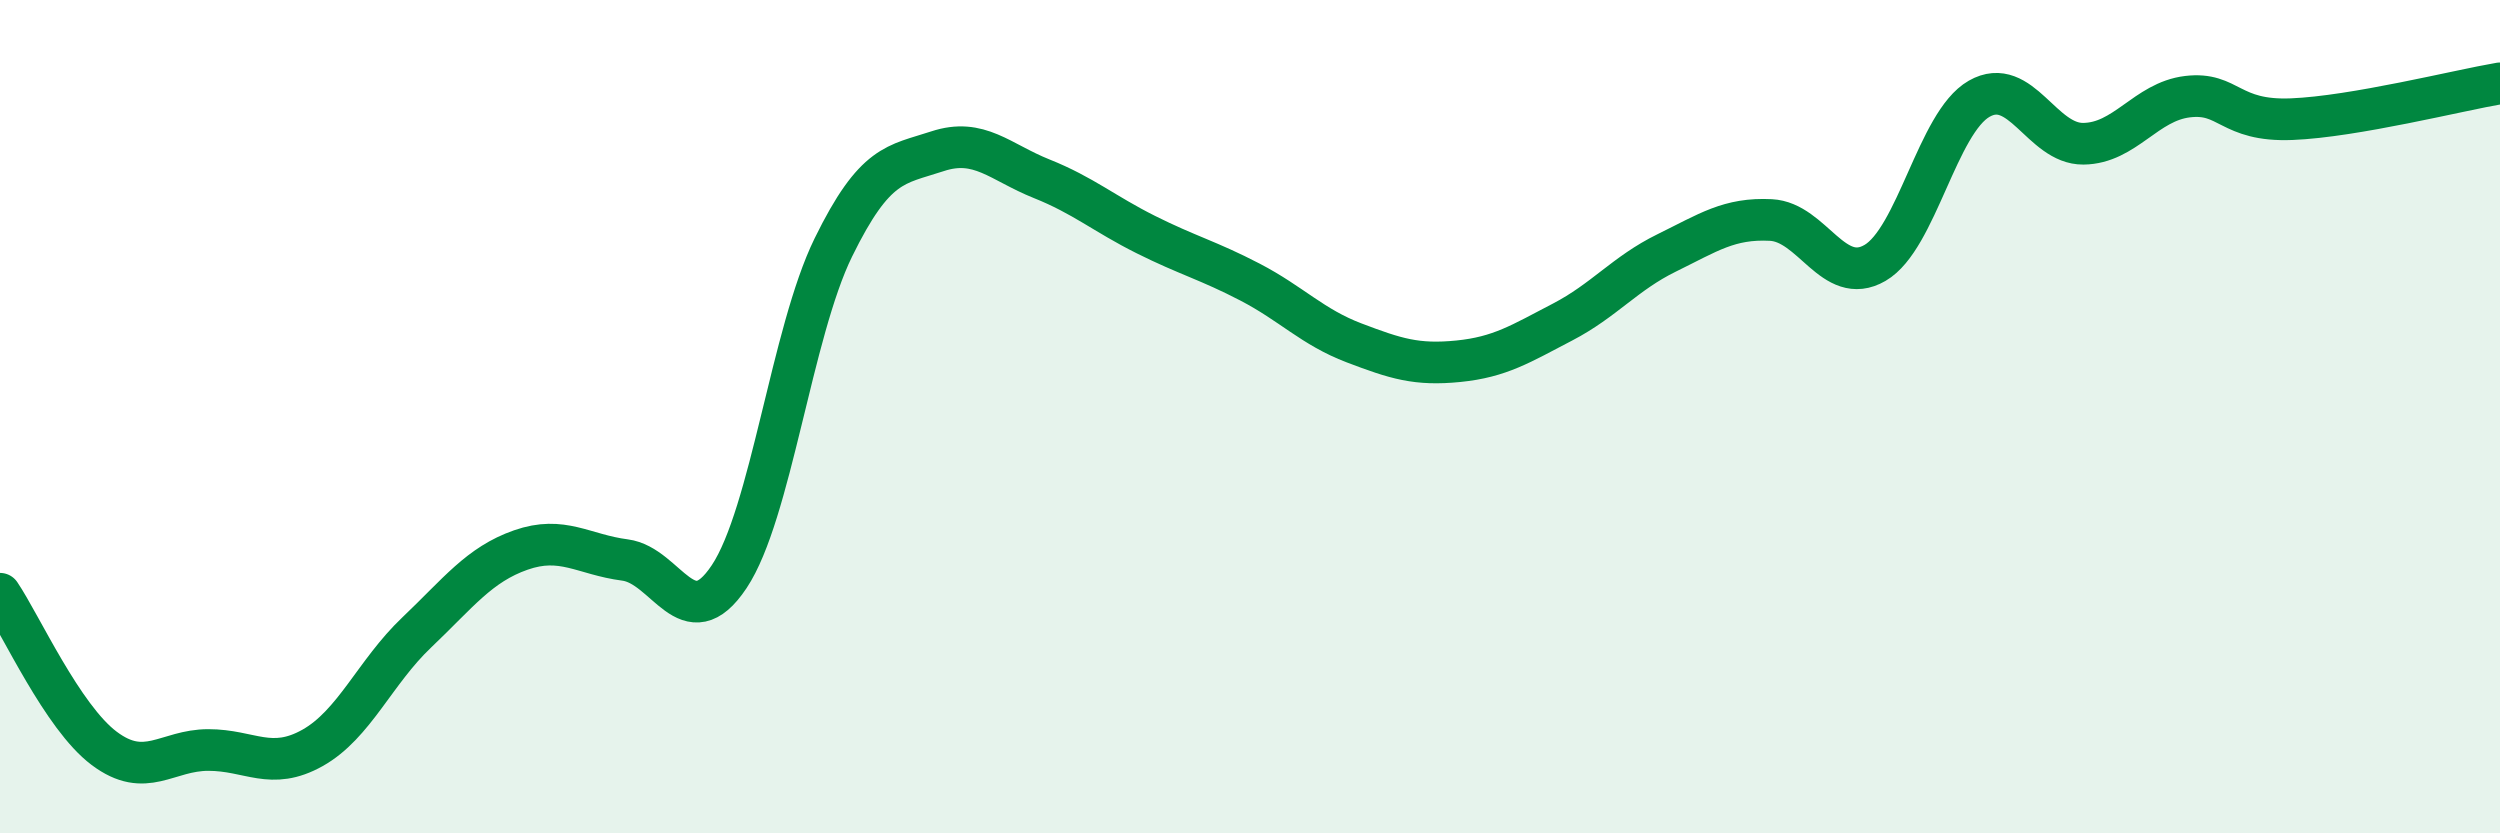
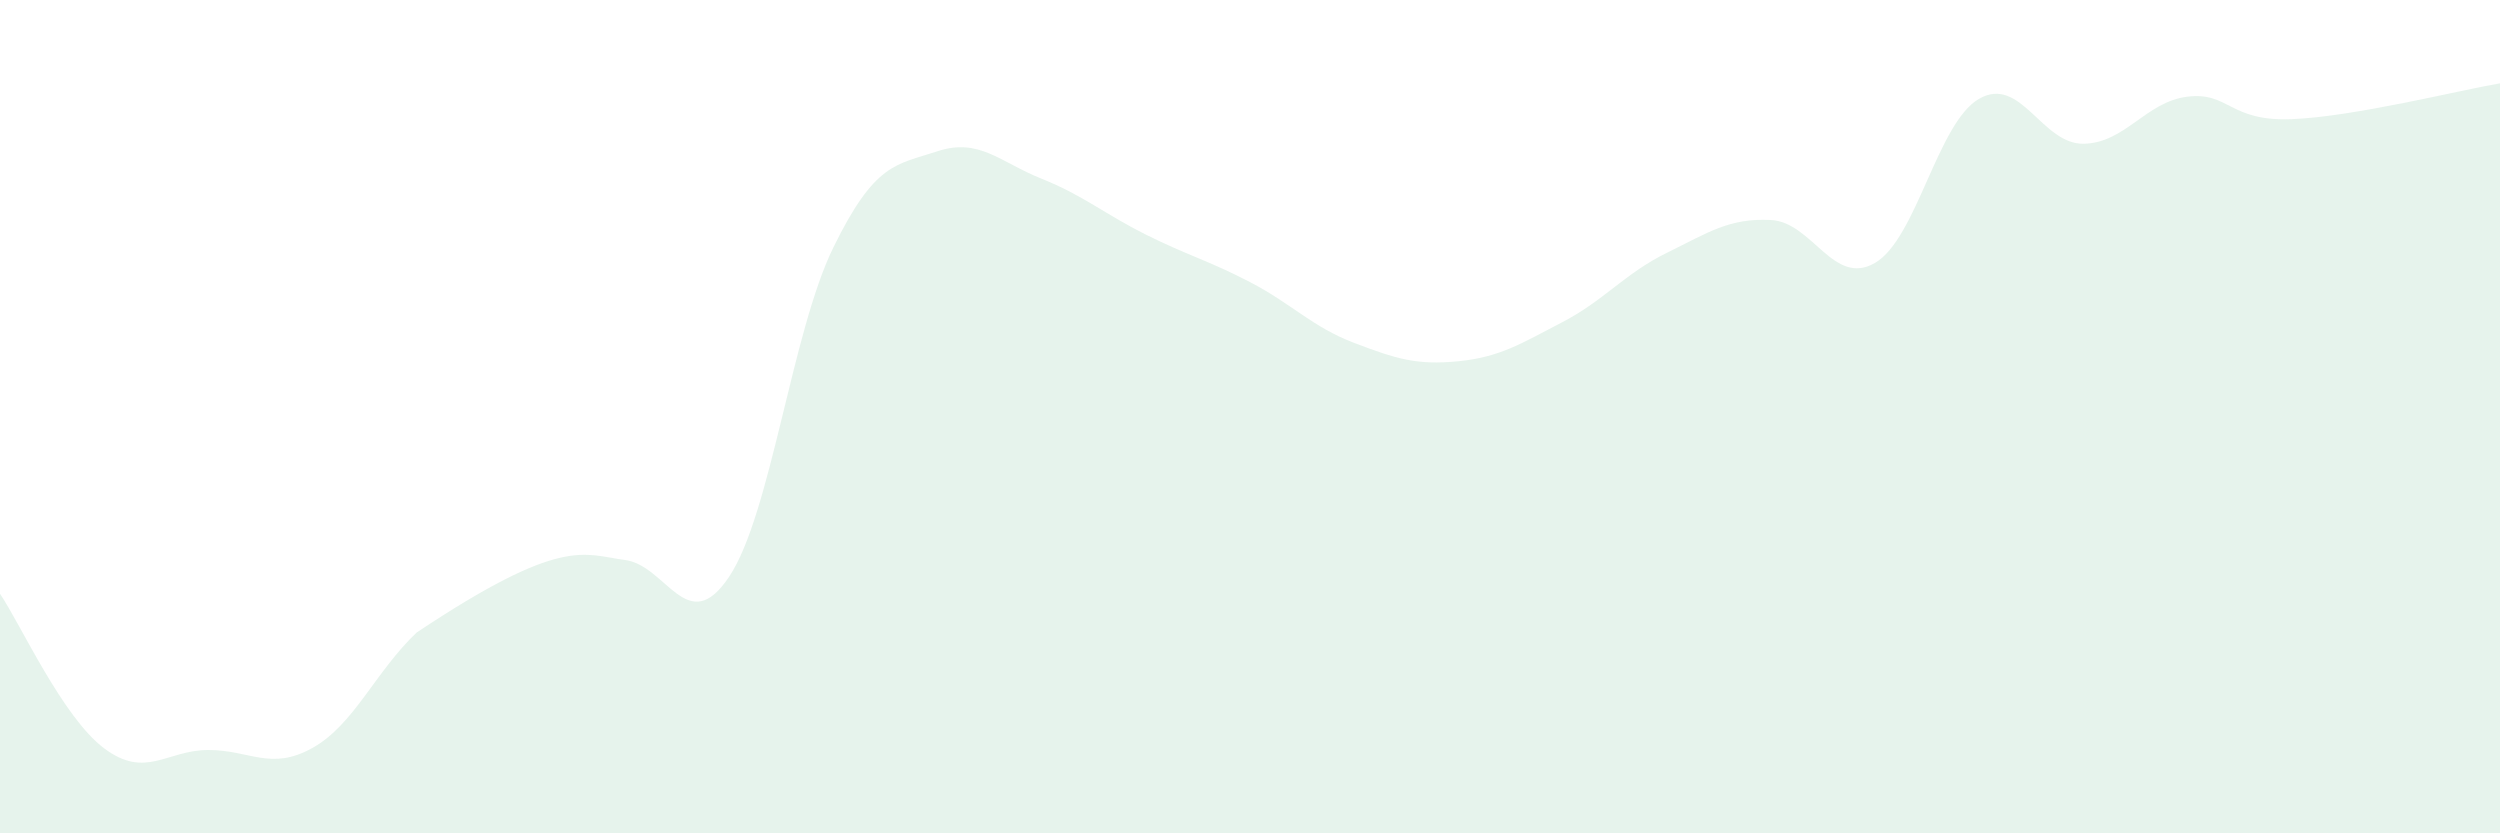
<svg xmlns="http://www.w3.org/2000/svg" width="60" height="20" viewBox="0 0 60 20">
-   <path d="M 0,14.25 C 0.5,14.99 1.5,17.21 2.5,17.96 C 3.5,18.71 4,18 5,18 C 6,18 6.5,18.51 7.5,17.95 C 8.5,17.39 9,16.13 10,15.18 C 11,14.23 11.5,13.55 12.5,13.2 C 13.5,12.85 14,13.31 15,13.44 C 16,13.57 16.5,15.34 17.5,13.84 C 18.5,12.34 19,7.98 20,5.94 C 21,3.9 21.5,3.96 22.5,3.63 C 23.5,3.3 24,3.89 25,4.29 C 26,4.69 26.5,5.13 27.5,5.63 C 28.5,6.13 29,6.25 30,6.77 C 31,7.29 31.5,7.85 32.5,8.23 C 33.5,8.61 34,8.77 35,8.67 C 36,8.57 36.5,8.25 37.5,7.73 C 38.5,7.21 39,6.56 40,6.07 C 41,5.58 41.5,5.23 42.5,5.28 C 43.5,5.33 44,6.89 45,6.31 C 46,5.73 46.5,2.94 47.5,2.37 C 48.5,1.8 49,3.46 50,3.45 C 51,3.44 51.5,2.44 52.5,2.32 C 53.5,2.2 53.5,2.92 55,2.86 C 56.5,2.8 59,2.17 60,2L60 20L0 20Z" fill="#008740" opacity="0.1" stroke-linecap="round" stroke-linejoin="round" />
-   <path d="M 0,14.25 C 0.5,14.99 1.5,17.21 2.5,17.96 C 3.5,18.71 4,18 5,18 C 6,18 6.5,18.51 7.5,17.95 C 8.5,17.39 9,16.13 10,15.18 C 11,14.23 11.5,13.55 12.5,13.2 C 13.5,12.85 14,13.31 15,13.44 C 16,13.57 16.5,15.34 17.5,13.84 C 18.5,12.34 19,7.98 20,5.94 C 21,3.9 21.5,3.96 22.5,3.63 C 23.5,3.3 24,3.89 25,4.29 C 26,4.69 26.5,5.13 27.5,5.63 C 28.5,6.13 29,6.25 30,6.77 C 31,7.29 31.5,7.85 32.5,8.23 C 33.5,8.61 34,8.77 35,8.67 C 36,8.57 36.5,8.25 37.5,7.73 C 38.5,7.21 39,6.56 40,6.07 C 41,5.58 41.5,5.23 42.5,5.28 C 43.5,5.33 44,6.89 45,6.31 C 46,5.73 46.5,2.94 47.5,2.37 C 48.5,1.8 49,3.46 50,3.45 C 51,3.44 51.5,2.44 52.5,2.32 C 53.5,2.2 53.5,2.92 55,2.86 C 56.5,2.8 59,2.17 60,2" stroke="#008740" stroke-width="1" fill="none" stroke-linecap="round" stroke-linejoin="round" />
+   <path d="M 0,14.25 C 0.5,14.99 1.5,17.21 2.5,17.96 C 3.5,18.71 4,18 5,18 C 6,18 6.5,18.51 7.5,17.95 C 8.5,17.39 9,16.13 10,15.18 C 13.5,12.85 14,13.31 15,13.44 C 16,13.57 16.5,15.34 17.5,13.84 C 18.5,12.34 19,7.98 20,5.94 C 21,3.9 21.5,3.96 22.5,3.63 C 23.5,3.3 24,3.89 25,4.29 C 26,4.69 26.5,5.13 27.5,5.63 C 28.5,6.13 29,6.25 30,6.77 C 31,7.29 31.5,7.85 32.5,8.23 C 33.5,8.61 34,8.77 35,8.67 C 36,8.57 36.5,8.25 37.5,7.73 C 38.5,7.21 39,6.56 40,6.07 C 41,5.58 41.5,5.23 42.5,5.28 C 43.5,5.33 44,6.89 45,6.31 C 46,5.73 46.5,2.94 47.5,2.37 C 48.5,1.8 49,3.46 50,3.45 C 51,3.44 51.5,2.44 52.5,2.32 C 53.5,2.2 53.5,2.92 55,2.86 C 56.5,2.8 59,2.17 60,2L60 20L0 20Z" fill="#008740" opacity="0.1" stroke-linecap="round" stroke-linejoin="round" />
</svg>